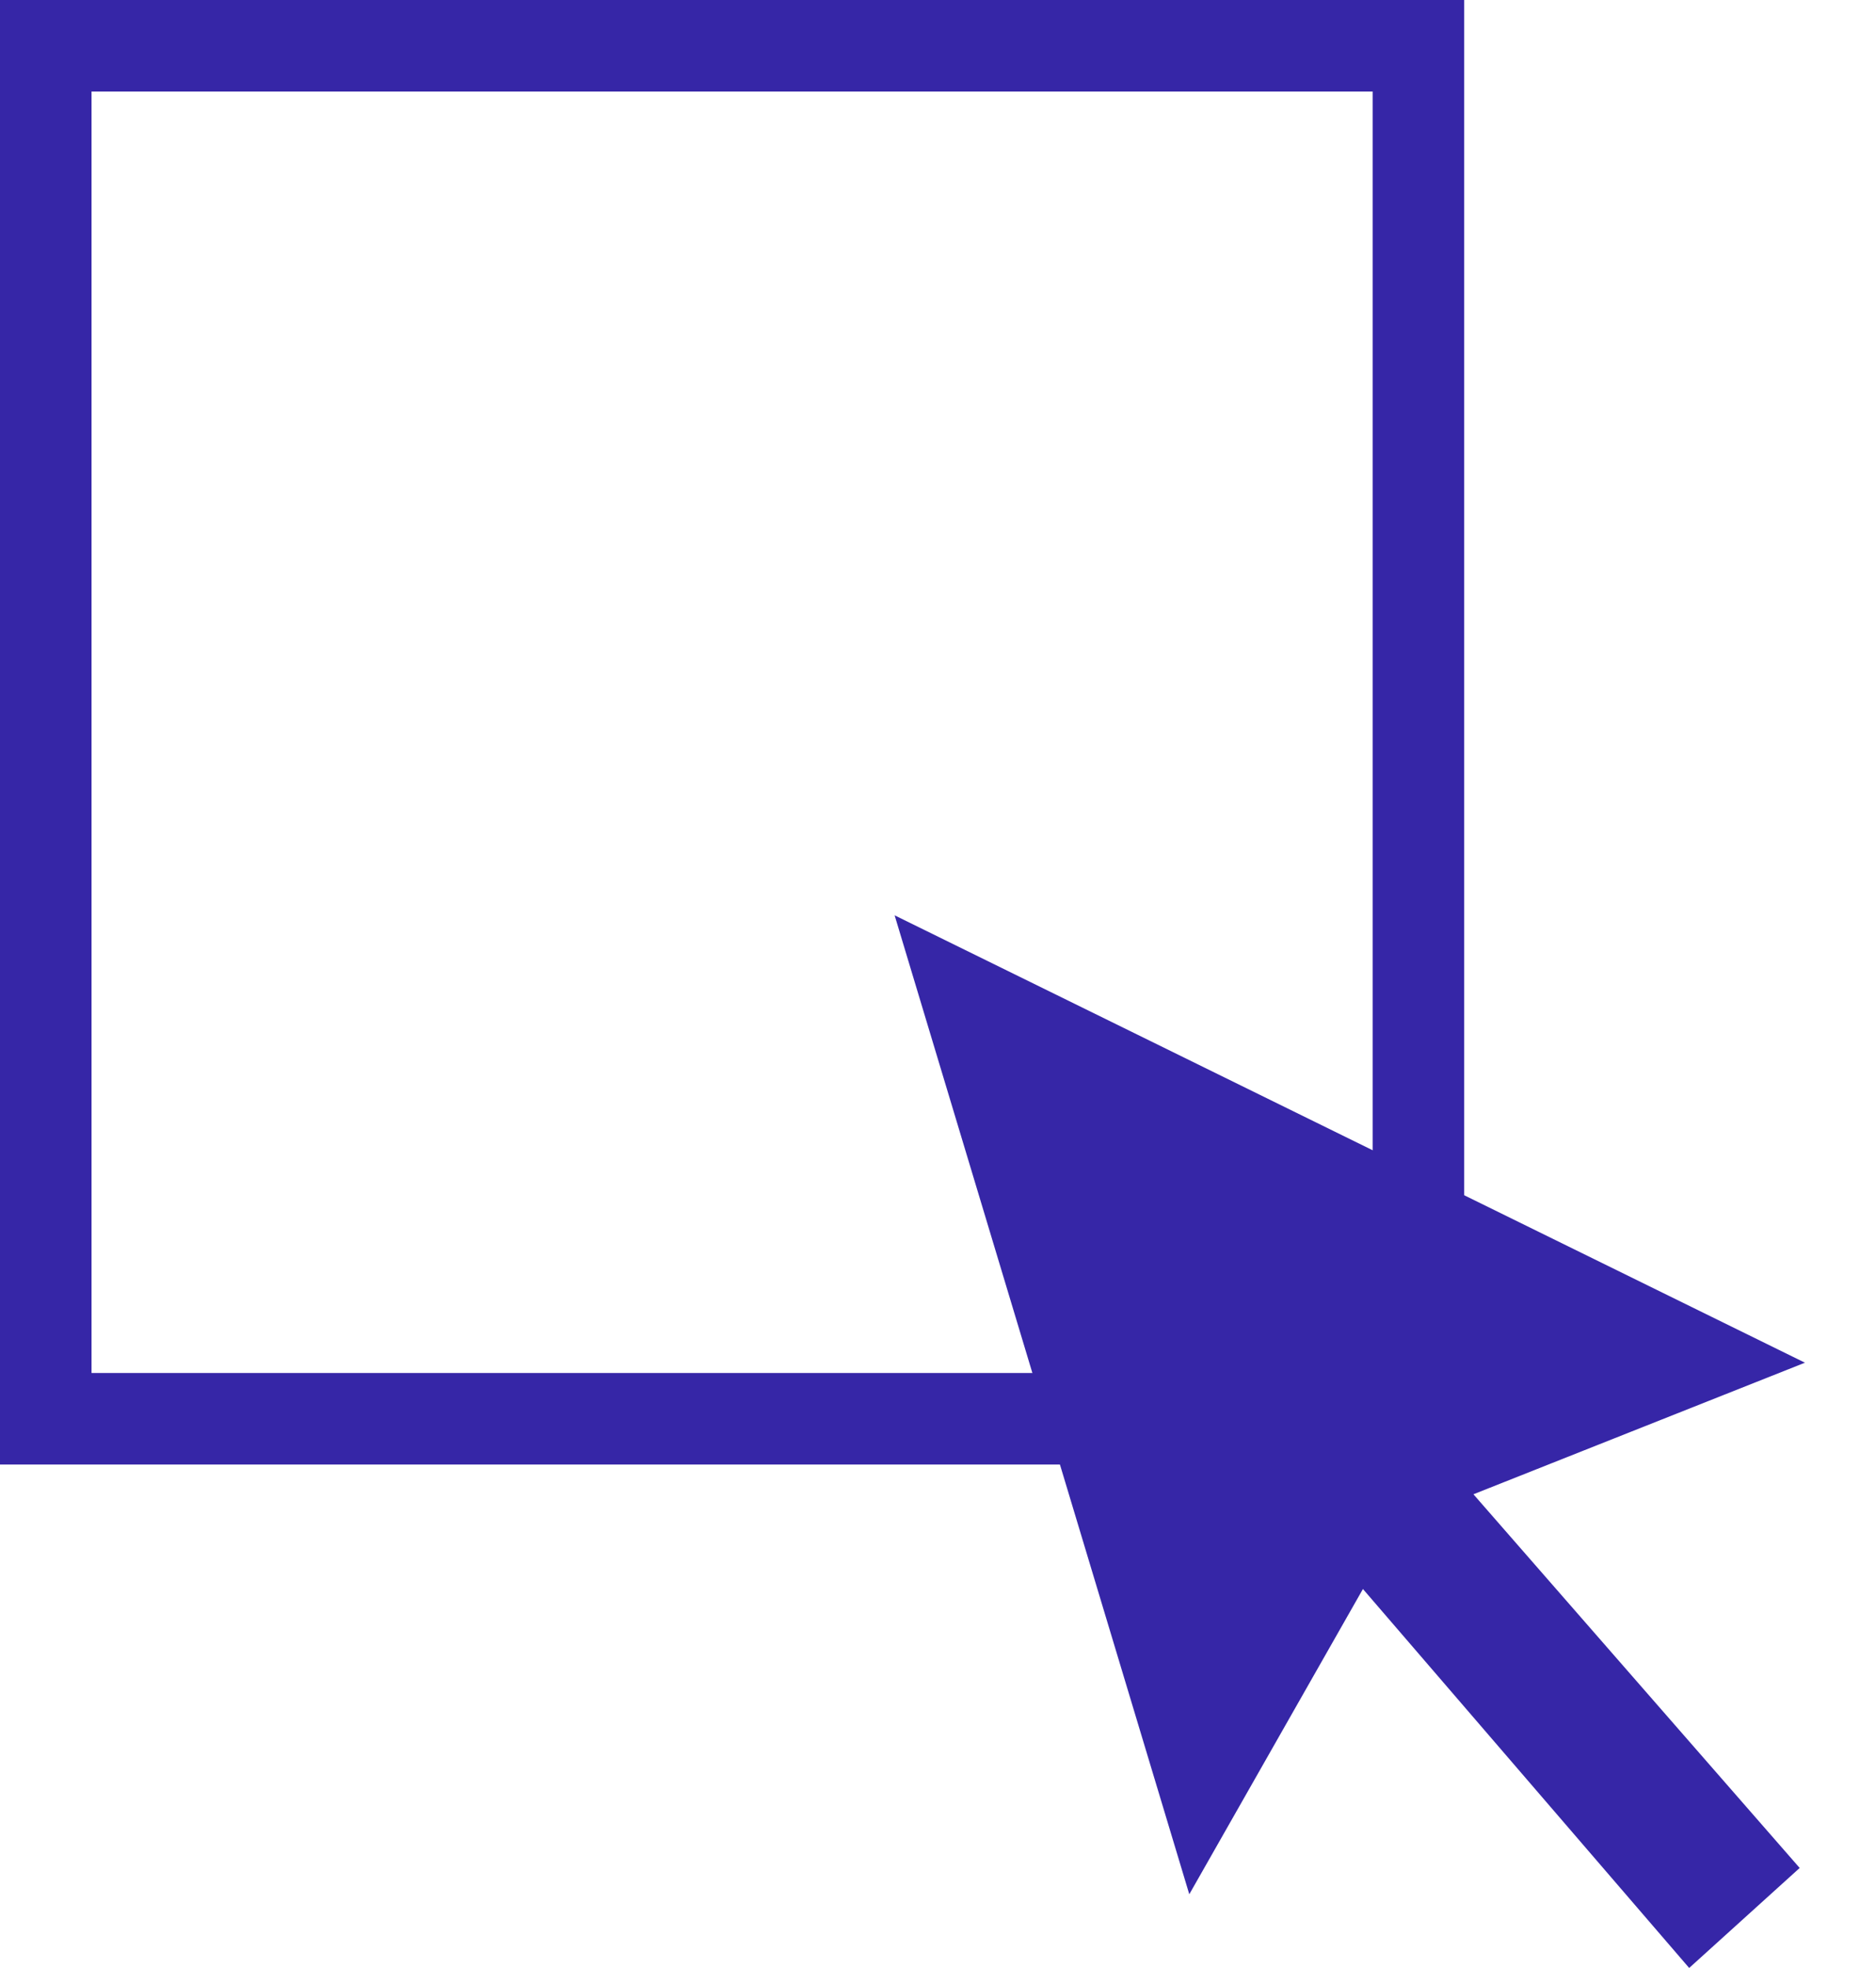
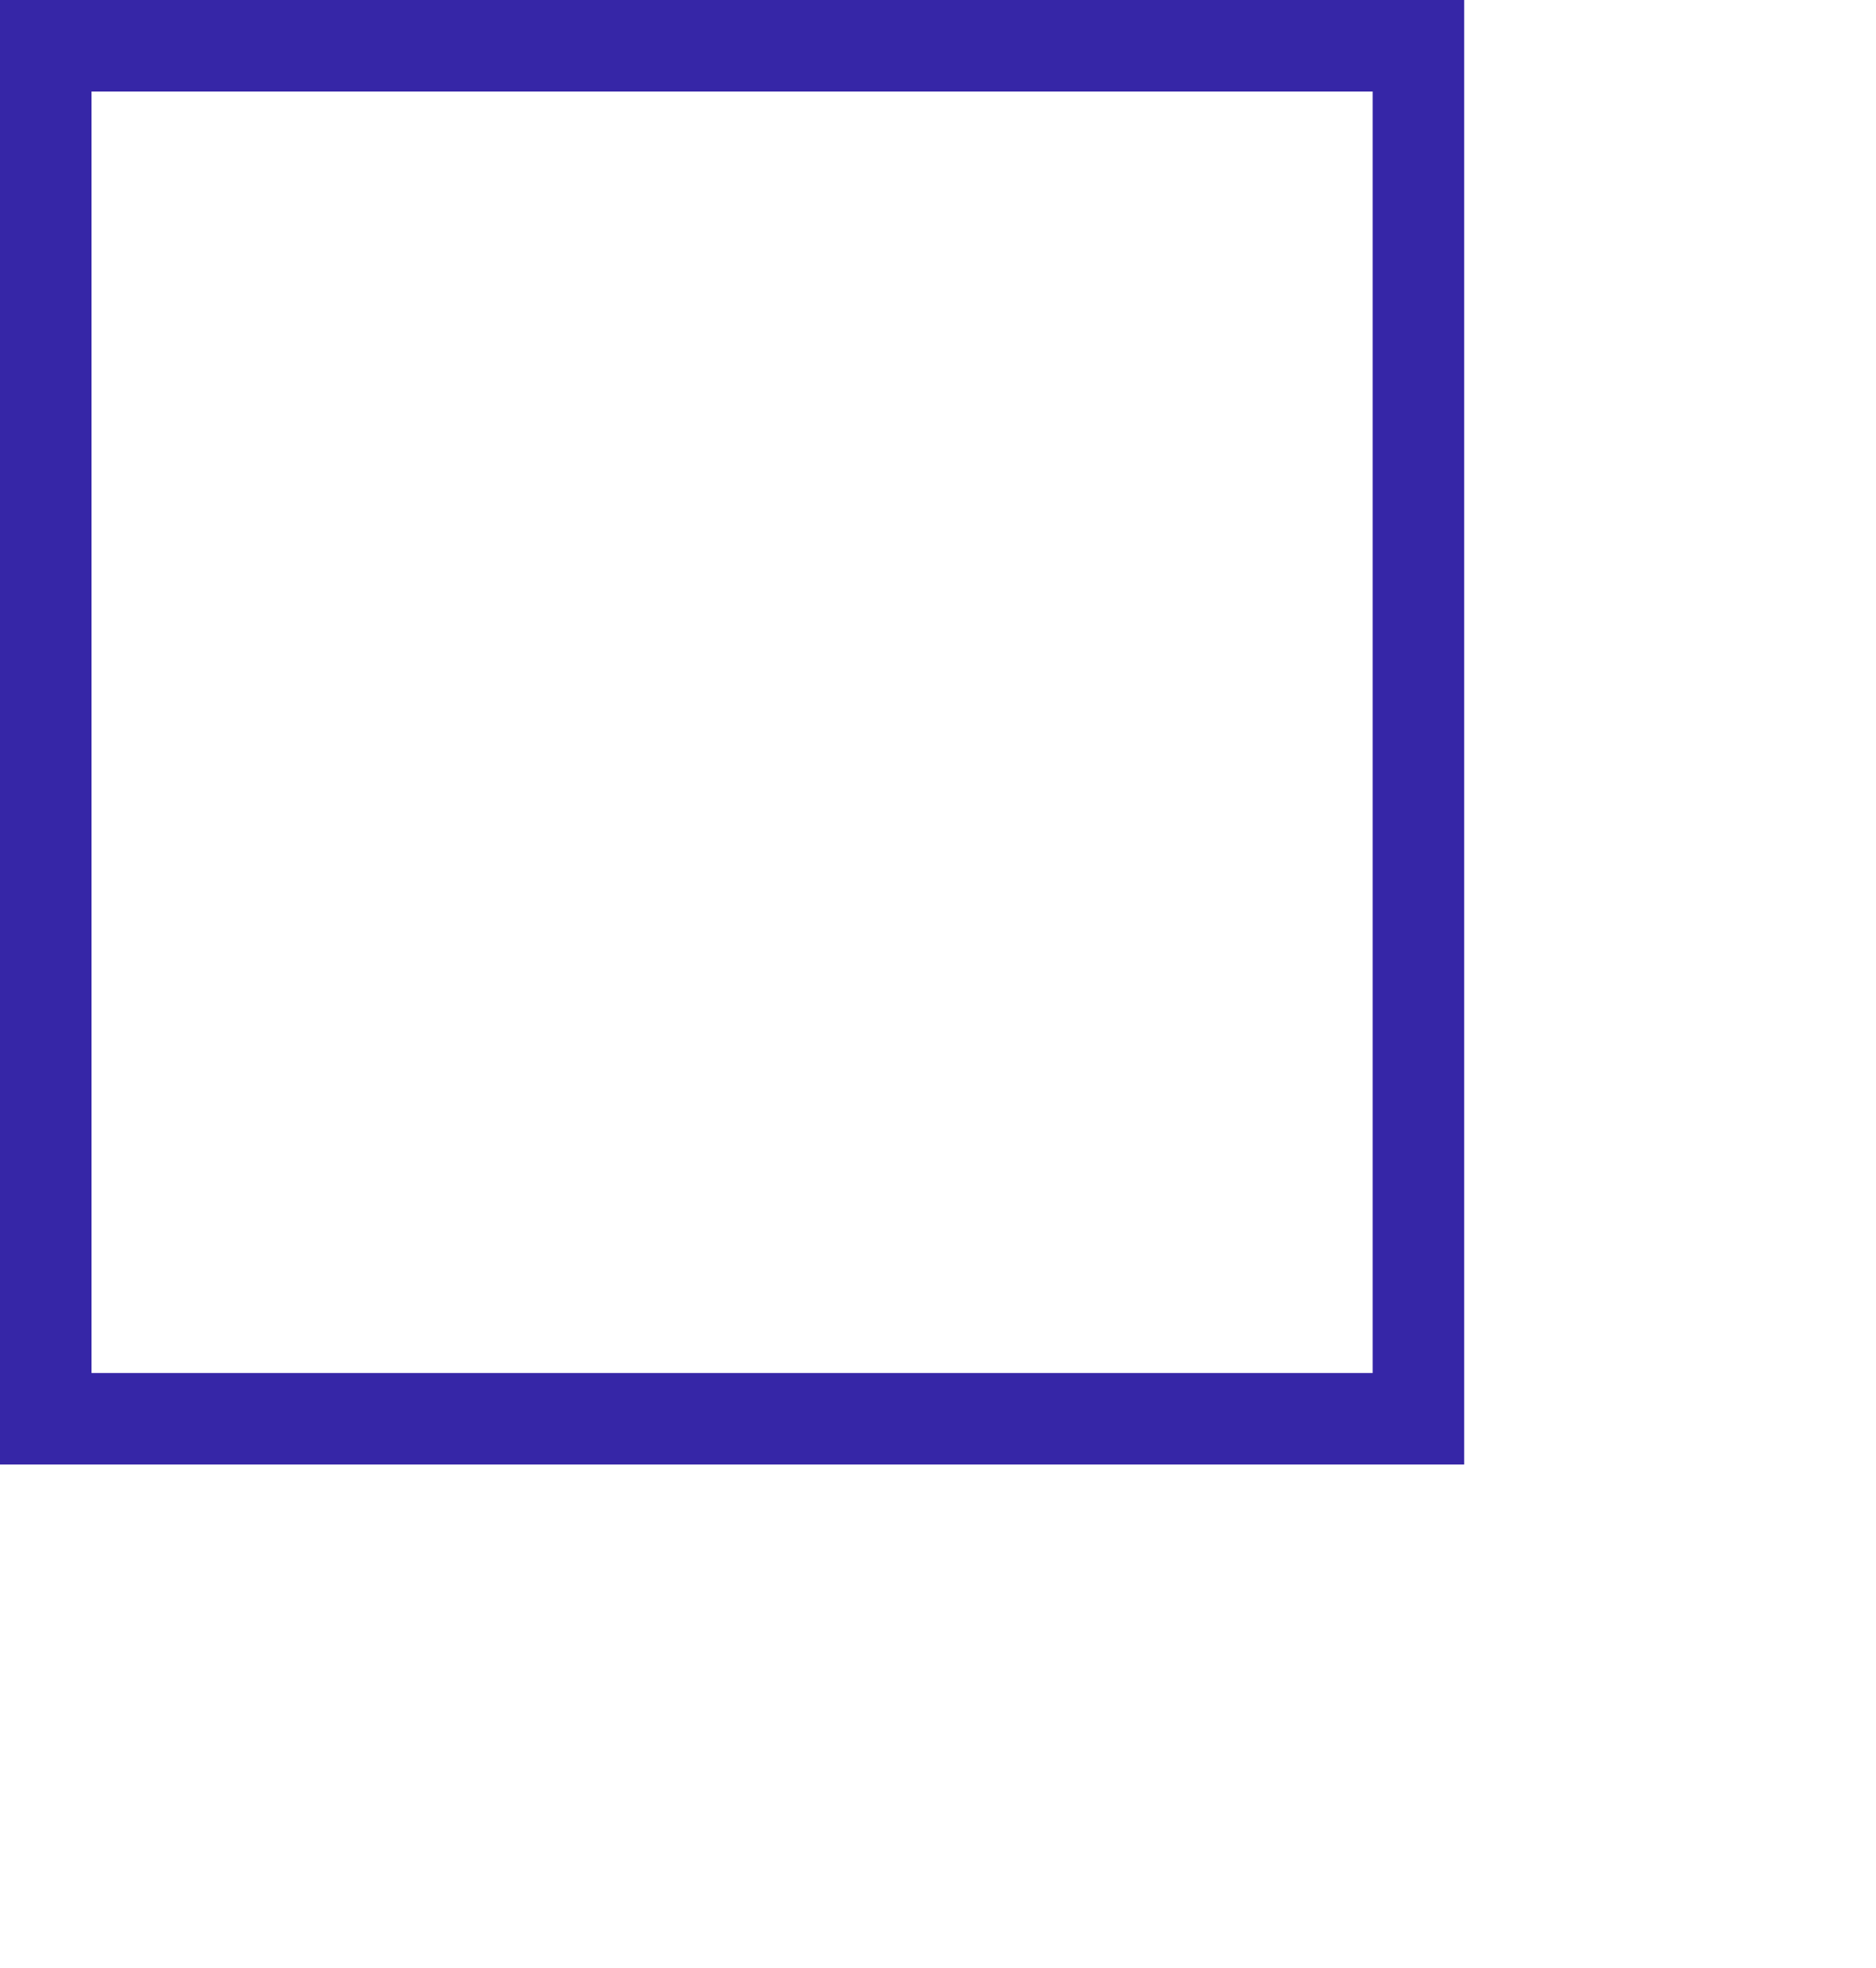
<svg xmlns="http://www.w3.org/2000/svg" fill="none" height="43" viewBox="0 0 41 43" width="41">
  <path d="m1 1h30v30h-30z" stroke="#3626a7" stroke-width="2" />
-   <path clip-rule="evenodd" d="m19.552 20 19.895 9.775-7.245 2.875 7.13 8.165-2.415 2.185-7.13-8.28-3.795 6.67z" fill="#3626a7" fill-rule="evenodd" />
</svg>